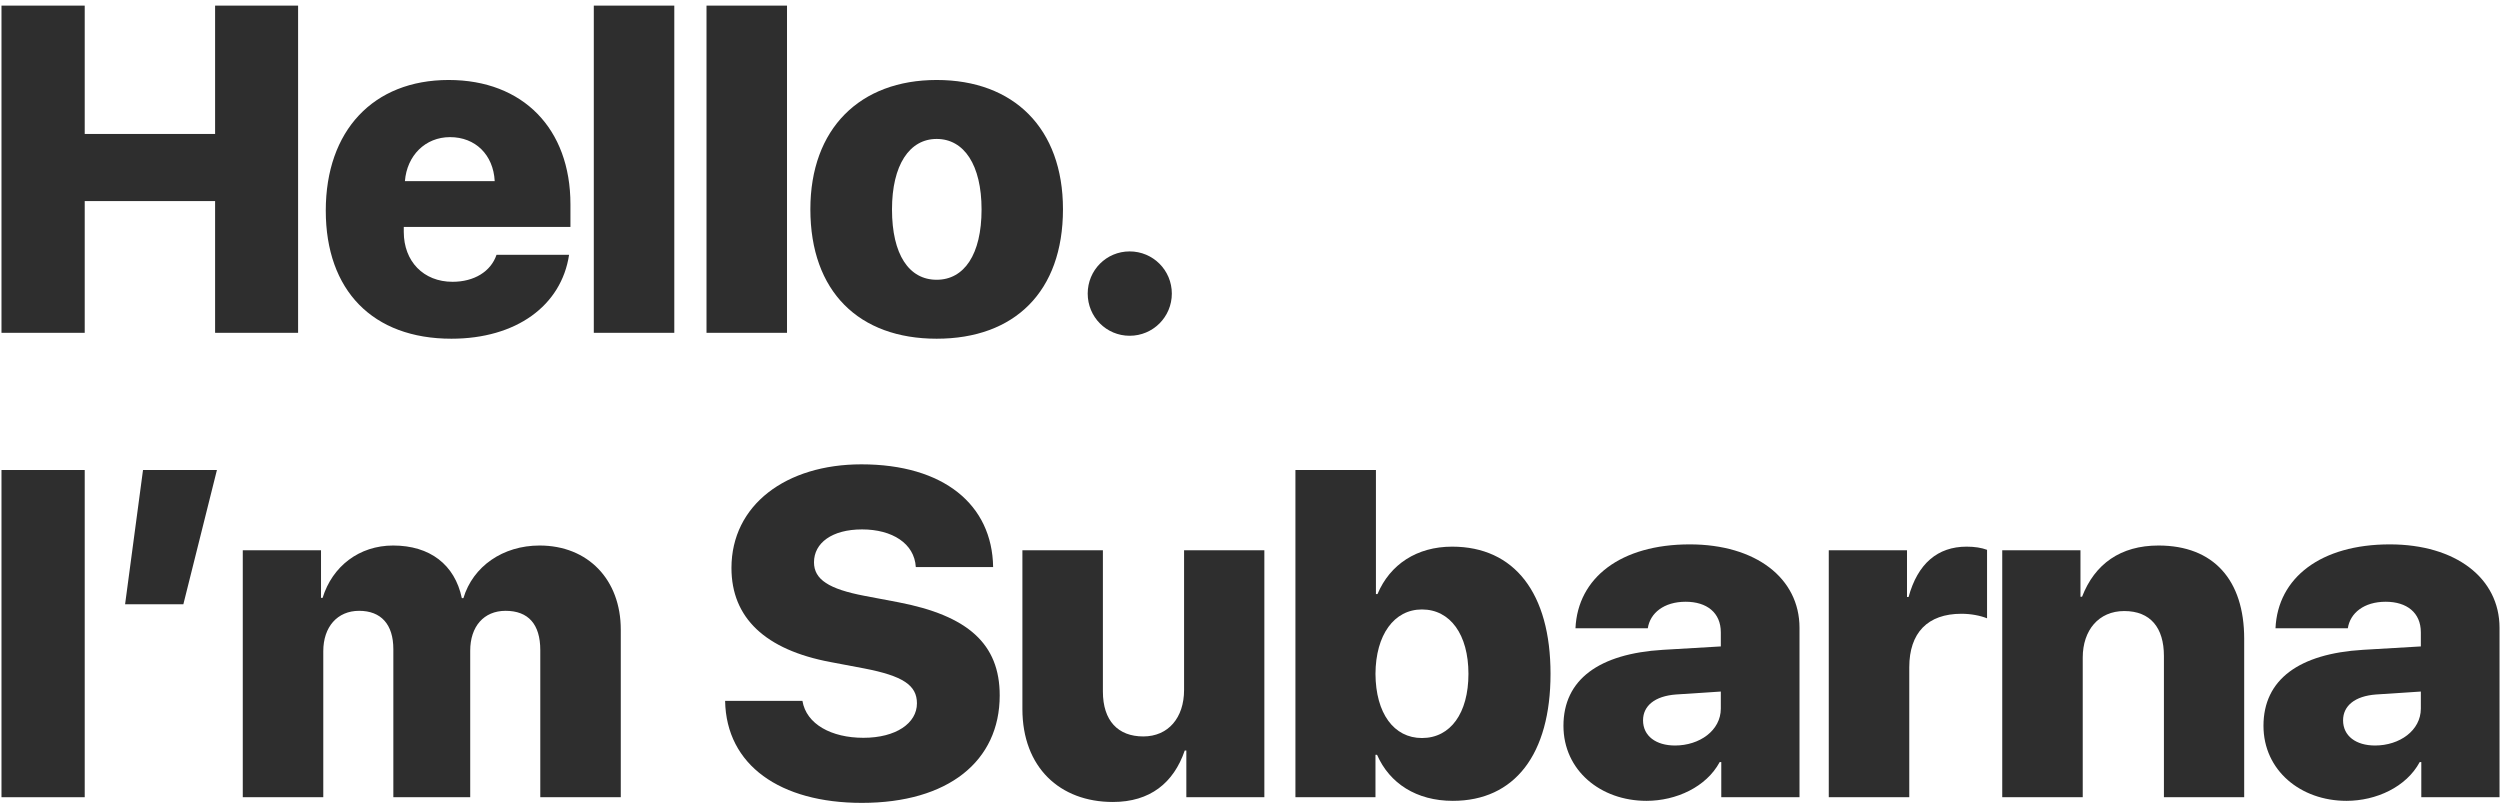
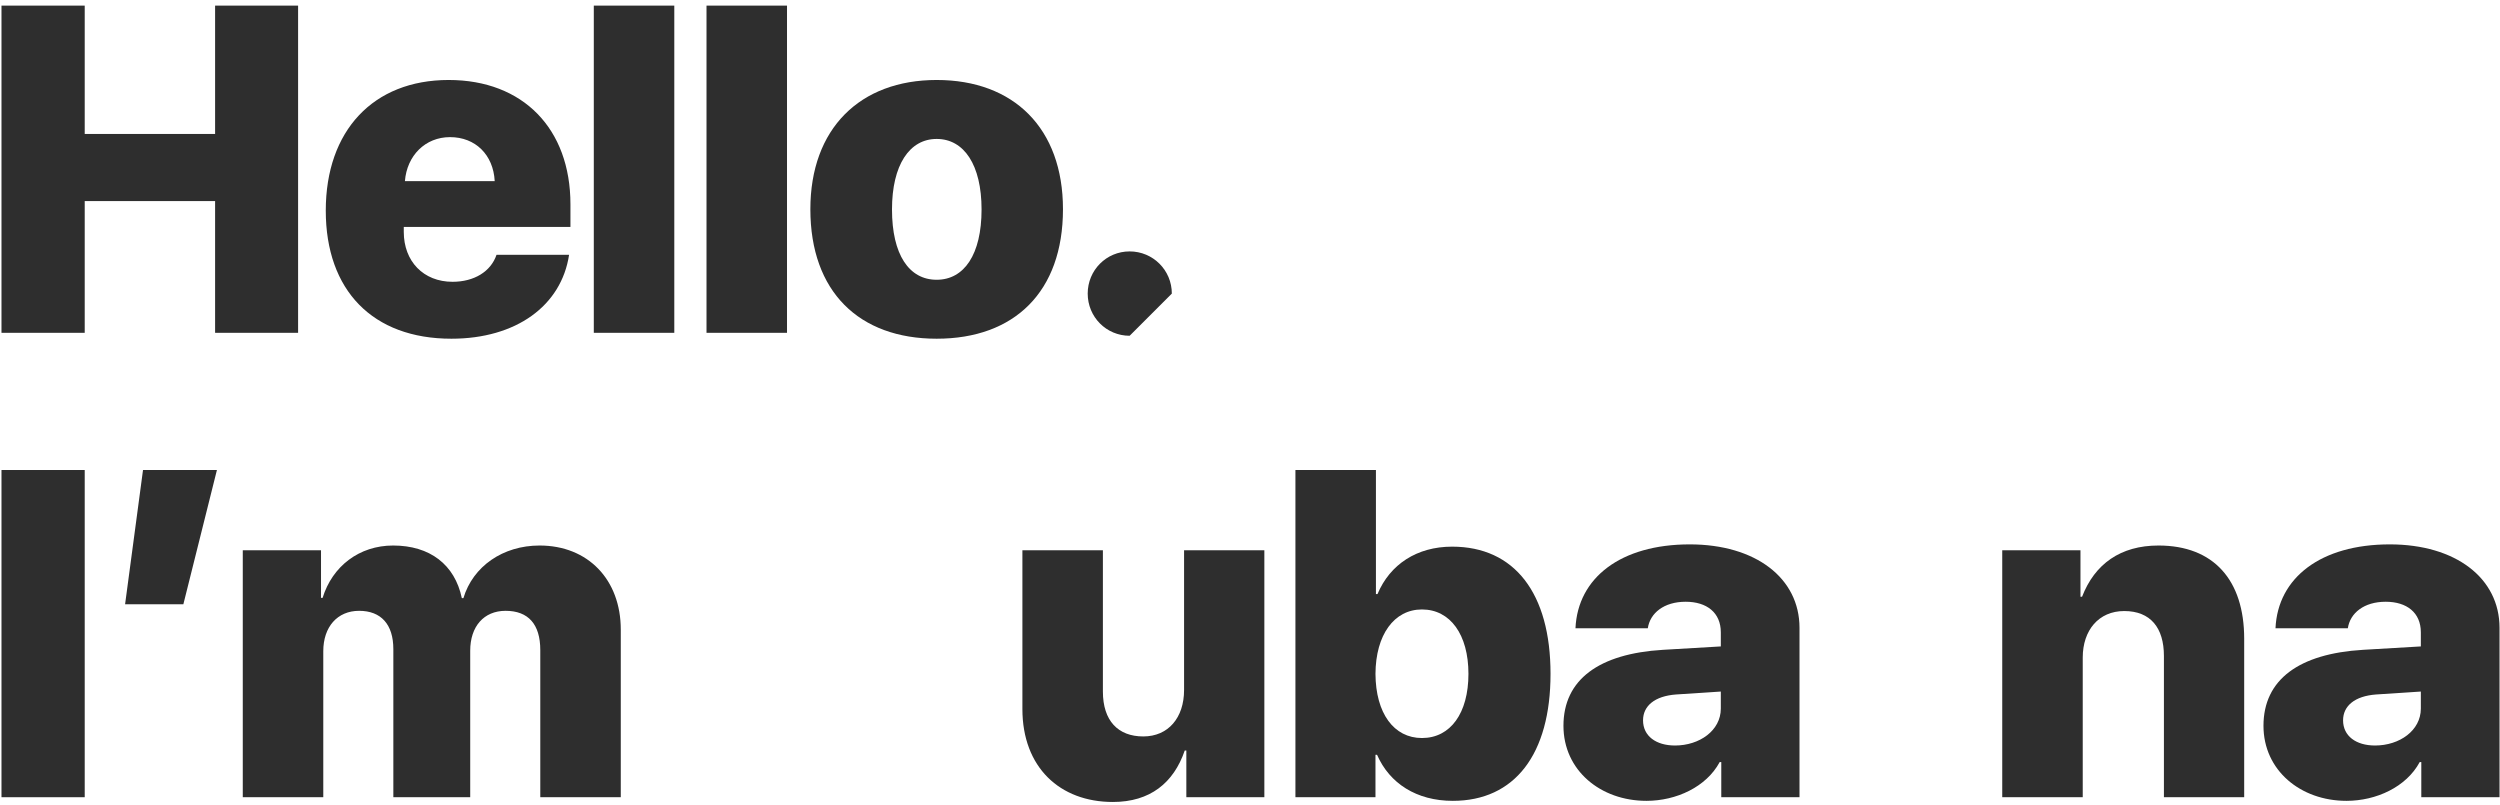
<svg xmlns="http://www.w3.org/2000/svg" width="323" height="104" viewBox="0 0 323 104" fill="none">
  <path d="M303.164 103.469C297.246 103.469 292.441 99.543 292.441 93.772C292.441 87.795 297.041 84.455 305.303 83.957L312.773 83.518V81.701C312.773 79.152 310.957 77.746 308.232 77.746C305.42 77.746 303.633 79.211 303.34 81.174H293.994C294.287 74.641 299.854 70.334 308.76 70.334C317.285 70.334 322.939 74.699 322.939 81.115V103H312.832V98.459H312.627C310.898 101.682 307.002 103.469 303.164 103.469ZM306.855 96.32C310.02 96.32 312.773 94.387 312.773 91.545V89.348L306.973 89.728C304.248 89.934 302.725 91.193 302.725 93.068C302.725 95.09 304.395 96.32 306.855 96.32Z" fill="#2E2E2E" />
  <path d="M258.689 103V71.096H268.797V77.102H269.002C270.643 72.853 273.982 70.481 278.875 70.481C285.994 70.481 289.949 74.934 289.949 82.522V103H279.578V84.748C279.578 81.115 277.85 78.947 274.451 78.947C271.141 78.947 269.09 81.438 269.09 84.953V103H258.689Z" fill="#2E2E2E" />
-   <path d="M236.277 103V71.096H246.385V77.131H246.59C247.762 72.824 250.34 70.627 254.09 70.627C255.145 70.627 256.023 70.773 256.727 71.037V79.885C255.848 79.533 254.646 79.299 253.416 79.299C249.051 79.299 246.678 81.76 246.678 86.213V103H236.277Z" fill="#2E2E2E" />
  <path d="M212.721 103.469C206.803 103.469 201.998 99.543 201.998 93.772C201.998 87.795 206.598 84.455 214.859 83.957L222.33 83.518V81.701C222.33 79.152 220.514 77.746 217.789 77.746C214.977 77.746 213.189 79.211 212.896 81.174H203.551C203.844 74.641 209.41 70.334 218.316 70.334C226.842 70.334 232.496 74.699 232.496 81.115V103H222.389V98.459H222.184C220.455 101.682 216.559 103.469 212.721 103.469ZM216.412 96.32C219.576 96.32 222.33 94.387 222.33 91.545V89.348L216.529 89.728C213.805 89.934 212.281 91.193 212.281 93.068C212.281 95.09 213.951 96.32 216.412 96.32Z" fill="#2E2E2E" />
  <path d="M187.701 103.469C183.014 103.469 179.527 101.213 177.916 97.522H177.711V103H167.369V60.725H177.77V76.75H177.975C179.586 72.912 183.072 70.627 187.613 70.627C195.67 70.627 200.328 76.633 200.328 87.062C200.328 97.463 195.699 103.469 187.701 103.469ZM183.717 78.742C180.113 78.742 177.74 82.023 177.711 87.062C177.74 92.16 180.084 95.353 183.717 95.353C187.408 95.353 189.723 92.131 189.723 87.062C189.723 81.994 187.379 78.742 183.717 78.742Z" fill="#2E2E2E" />
  <path d="M163.354 71.096V103H153.275V96.965H153.07C151.635 101.154 148.588 103.615 143.783 103.615C136.928 103.615 132.094 99.133 132.094 91.603V71.096H142.494V89.348C142.494 93.127 144.457 95.148 147.709 95.148C150.932 95.148 152.982 92.746 152.982 89.143V71.096H163.354Z" fill="#2E2E2E" />
-   <path d="M93.684 90.549H103.674C104.172 93.566 107.424 95.324 111.555 95.324C115.744 95.324 118.469 93.449 118.469 90.871C118.469 88.527 116.652 87.326 111.643 86.359L107.307 85.539C98.869 83.957 94.504 79.826 94.504 73.381C94.504 65.236 101.564 59.992 111.291 59.992C121.926 59.992 128.195 65.207 128.312 73.264H118.322C118.146 70.217 115.275 68.4 111.379 68.4C107.482 68.4 105.168 70.158 105.168 72.648C105.168 74.875 107.102 76.106 111.701 76.984L116.037 77.805C125.061 79.533 129.162 83.195 129.162 89.846C129.162 98.342 122.512 103.732 111.35 103.732C100.803 103.732 93.83 98.869 93.684 90.549Z" fill="#2E2E2E" />
  <path d="M31.367 103V71.096H41.475V77.248H41.68C42.94 73.147 46.426 70.481 50.791 70.481C55.537 70.481 58.76 72.941 59.668 77.277H59.873C61.103 73.176 64.971 70.481 69.717 70.481C75.957 70.481 80.205 74.875 80.205 81.35V103H69.805V83.986C69.805 80.647 68.252 78.918 65.322 78.918C62.51 78.918 60.752 80.939 60.752 84.074V103H50.82V83.869C50.82 80.676 49.238 78.918 46.397 78.918C43.584 78.918 41.768 80.998 41.768 84.133V103H31.367Z" fill="#2E2E2E" />
  <path d="M23.691 78.068H16.162L18.477 60.725H28.027L23.691 78.068Z" fill="#2E2E2E" />
  <path d="M10.945 103H0.193V60.725H10.945V103Z" fill="#2E2E2E" />
-   <path d="M145.951 43.381C142.934 43.381 140.531 40.949 140.531 37.932C140.531 34.914 142.934 32.482 145.951 32.482C148.969 32.482 151.4 34.914 151.4 37.932C151.4 40.949 148.969 43.381 145.951 43.381Z" fill="#2E2E2E" />
+   <path d="M145.951 43.381C142.934 43.381 140.531 40.949 140.531 37.932C140.531 34.914 142.934 32.482 145.951 32.482C148.969 32.482 151.4 34.914 151.4 37.932Z" fill="#2E2E2E" />
  <path d="M121.018 43.762C110.969 43.762 104.699 37.668 104.699 27.033C104.699 16.604 111.115 10.334 121.018 10.334C130.979 10.334 137.336 16.574 137.336 27.033C137.336 37.697 131.066 43.762 121.018 43.762ZM121.018 36.145C124.562 36.145 126.818 32.893 126.818 27.062C126.818 21.32 124.562 17.951 121.018 17.951C117.502 17.951 115.246 21.32 115.246 27.062C115.246 32.893 117.443 36.145 121.018 36.145Z" fill="#2E2E2E" />
  <path d="M91.281 43V0.725H101.682V43H91.281Z" fill="#2E2E2E" />
  <path d="M76.719 43V0.725H87.119V43H76.719Z" fill="#2E2E2E" />
  <path d="M64.15 32.922H73.525C72.529 39.514 66.67 43.762 58.32 43.762C48.154 43.762 42.09 37.522 42.09 27.209C42.09 16.896 48.213 10.334 57.969 10.334C67.578 10.334 73.701 16.633 73.701 26.389V29.318H52.168V29.963C52.168 33.772 54.717 36.408 58.467 36.408C61.25 36.408 63.418 35.09 64.15 32.922ZM58.145 17.717C54.951 17.717 52.578 20.09 52.315 23.4H63.916C63.74 20.002 61.426 17.717 58.145 17.717Z" fill="#2E2E2E" />
  <path d="M38.514 43H27.791V25.979H10.945V43H0.193V0.725H10.945V17.307H27.791V0.725H38.514V43Z" fill="#2E2E2E" />
</svg>